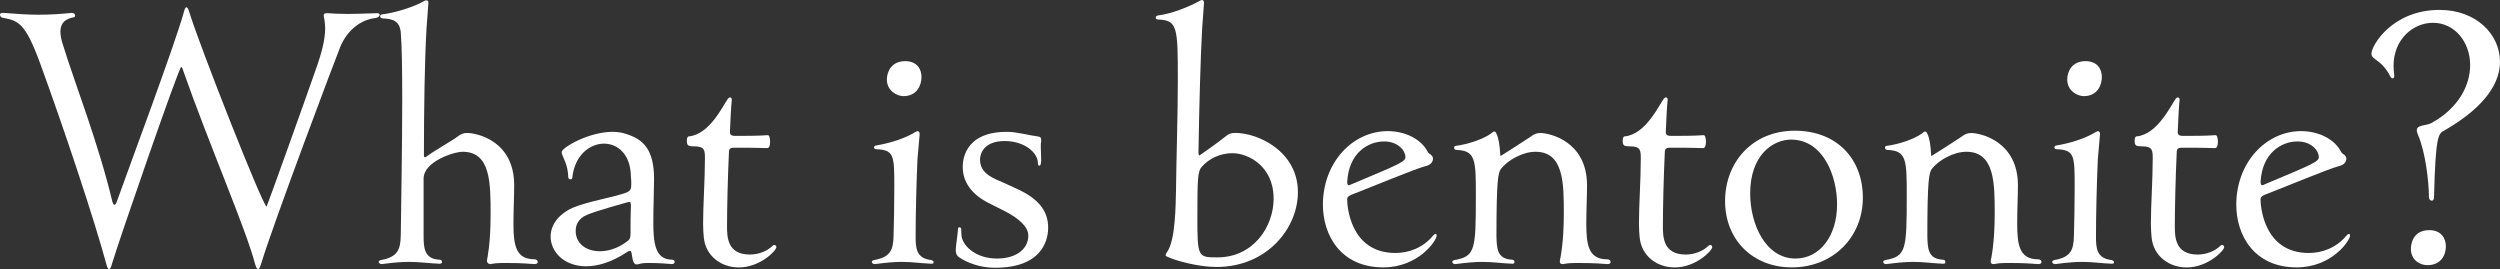
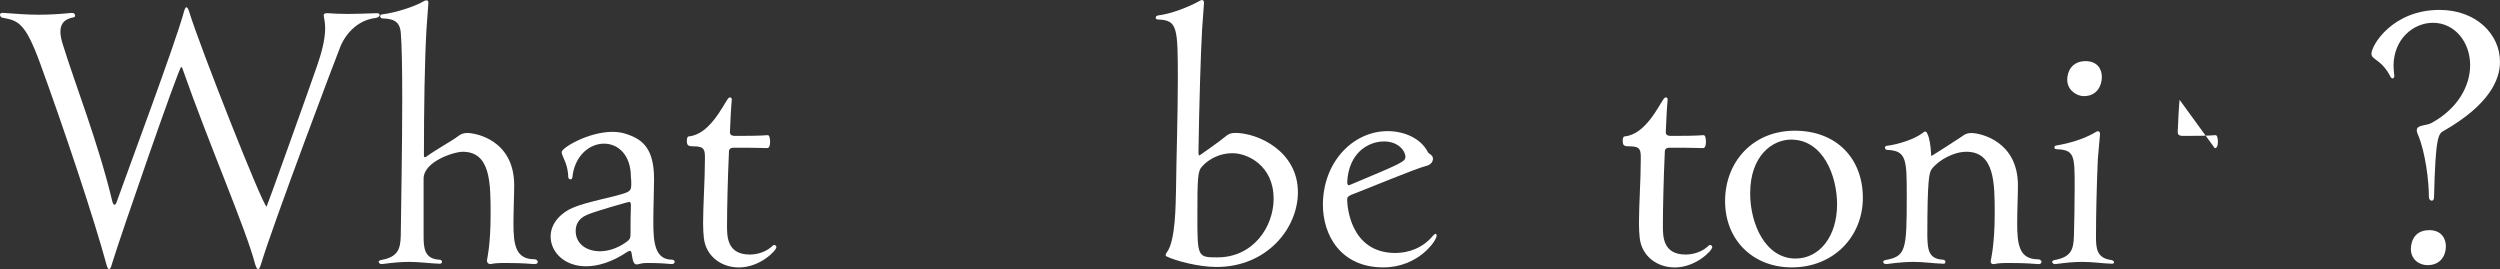
<svg xmlns="http://www.w3.org/2000/svg" id="_レイヤー_2" data-name="レイヤー 2" viewBox="0 0 545.09 58.7">
  <rect x="0" y="0" width="545.09" height="58.7" fill="#333333" stroke="none" />
  <defs>
    <style>
      .cls-1 {
        fill: #fff;
        stroke-width: 0px;
      }
    </style>
  </defs>
  <g id="_背景" data-name="背景">
    <g>
      <path class="cls-1" d="m15.74,2.81c.4,0,.64.32.64.56,0,.16-.08.4-.32.4-1.61.32-2.89,1.04-2.89,3.13,0,.72.16,1.69.56,2.89,2.65,8.59,7.71,21.36,10.76,34.13.16.48.24.72.48.72.16,0,.32-.16.48-.64,2.81-7.87,12.53-33.89,14.54-41.04.24-.88.4-1.37.64-1.37s.48.4.72,1.29c2.25,7.31,15.98,42.16,16.78,42.16.08,0,9.48-26.26,11-30.68.88-2.57,1.77-5.54,1.77-8.27,0-.56-.08-1.2-.16-1.77-.08-.4-.16-.72-.16-.96,0-.32.16-.48.72-.48h.24c1.12.08,2.49.16,4.34.16,1.61,0,3.53-.08,6.18-.16h.16c.4,0,.56.16.56.4s-.32.56-.88.64c-3.45.4-6.18,2.81-7.63,6.1-.72,1.69-14.78,38.95-17.35,47.54-.24.72-.4,1.12-.64,1.12s-.4-.32-.64-1.04c-2.09-7.95-9.96-25.86-15.9-42.8-.08-.16-.16-.24-.24-.24-.48,0-13.33,37.1-15.1,42.96-.16.72-.4,1.12-.64,1.12-.16,0-.4-.32-.56-1.04-2.65-9.8-9.15-29.31-14.46-43.85C5.46,4.82,3.94,4.5.48,3.85c-.24-.08-.48-.32-.48-.64,0-.24.16-.4.64-.4h.08c3.05.24,5.46.4,7.71.4,2.57,0,4.82-.16,7.23-.4h.08Z" />
      <path class="cls-1" d="m116.52,57.58c-2.97-.24-4.98-.24-6.34-.24-1.85,0-2.49.08-3.13.24h-.16c-.32,0-.72-.24-.72-.8.08-.48.8-3.53.8-9.96,0-6.99,0-13.73-6.1-13.73-1.85,0-8.51,2.09-8.51,5.86v12.53c0,2.57.16,4.98,3.45,5.14.4,0,.56.24.56.48s-.16.4-.48.4h-.08c-2.33-.08-4.18-.4-6.67-.4-1.61,0-3.45.16-5.86.48h-.08c-.32,0-.64-.24-.64-.48,0-.16.16-.32.48-.4,3.69-.64,4.26-2.33,4.34-5.3.08-6.83.32-19.51.32-29.87,0-6.26-.08-11.73-.32-14.46-.24-2.49-1.69-2.97-3.94-3.05-.32,0-.56-.24-.56-.48,0-.16.16-.4.4-.4,2.81-.32,7.15-1.69,9.15-2.89.24-.16.4-.16.56-.16.32,0,.4.16.4.48v.24l-.4,5.46c-.4,6.99-.56,17.59-.56,27.46,0,.32,0,.56.24.56.08,0,.16-.08.32-.16,2.09-1.53,5.86-3.61,6.75-4.34.64-.48,1.2-.8,2.09-.8,2.01,0,10.28,1.61,10.28,11.4,0,2.17-.16,5.54-.16,8.35,0,4.66.48,7.79,4.58,7.79.48,0,.72.32.72.56s-.16.48-.64.48h-.08Z" />
      <path class="cls-1" d="m122.54,33.57c0-.08-.08-.24-.08-.4,0-.96,5.86-4.42,11.08-4.42,1.12,0,2.25.16,3.29.56,3.29,1.12,5.78,3.13,5.78,9.72,0,2.33-.16,6.18-.16,9.32,0,4.5.32,8.27,4.1,8.27.32,0,.56.24.56.48s-.24.48-.64.48c-2.65-.24-4.1-.24-5.06-.24-1.29,0-1.45.08-2.09.24-.16,0-.32.08-.48.08-.56,0-.88-.48-1.12-2.41-.08-.4-.16-.56-.4-.56-.08,0-.32.08-.56.24-3.37,2.25-6.42,3.13-8.99,3.13-4.66,0-7.71-3.05-7.71-6.5,0-3.13,2.57-5.3,4.82-6.26,3.21-1.37,9.07-2.33,11.64-3.29.96-.4,1.12-.8,1.12-1.77,0-.64,0-1.2-.08-1.61,0-4.98-2.89-7.31-5.86-7.31-3.13,0-6.42,2.57-6.91,7.39,0,.24-.24.4-.4.4-.24,0-.4-.16-.48-.4-.08-2.81-1.04-4.02-1.37-5.14Zm14.94,17.27c0-1.93,0-4.02.08-6.02,0-.56-.08-.8-.4-.8-.08,0-7.07,1.93-9.15,2.81-2.09.88-2.49,2.41-2.49,3.53,0,2.73,2.25,4.42,5.3,4.42,1.69,0,3.69-.56,5.62-1.93.96-.64,1.04-.96,1.04-2.01Z" />
      <path class="cls-1" d="m159.56,21.76c-.16,1.45-.32,4.74-.4,6.83v.32c0,.32.16.64.88.72,2.49,0,5.38,0,7.31-.16.4-.08.56.72.56,1.45s-.16,1.37-.64,1.37c-1.85-.08-4.74-.08-7.23-.08-1.04,0-1.12.4-1.12,1.37-.24,5.14-.4,11.89-.4,15.66,0,2.33,0,6.26,4.98,6.26,1.85,0,3.77-.72,4.98-1.93.08-.08.24-.16.32-.16.24,0,.48.16.48.48,0,.72-3.53,4.42-8.19,4.42-3.85,0-7.23-2.49-7.63-6.5-.08-.8-.16-1.85-.16-3.05,0-4.02.4-9.56.4-14.13,0-1.85,0-2.73-2.41-2.73-1.28,0-1.53-.16-1.53-1.28,0-.48.16-.88.4-.88,4.58-.4,7.47-6.75,8.59-8.27.16-.16.32-.24.4-.24.24,0,.4.16.4.48v.08Z" />
-       <path class="cls-1" d="m203.09,57.5c-2.33-.08-4.1-.4-6.5-.4-1.61,0-3.37.16-5.78.48h-.08c-.4,0-.64-.24-.64-.48,0-.16.16-.32.48-.4,3.69-.64,4.18-2.33,4.26-5.3.08-2.89.16-6.83.16-10.6,0-6.83,0-8.11-3.94-8.27-.32,0-.48-.16-.48-.4,0-.16.16-.4.4-.4,2.89-.48,6.18-1.45,8.67-2.97.16-.08.32-.16.48-.16.24,0,.4.32.4.64l-.48,5.46c-.24,5.46-.4,11.97-.4,16.78,0,2.57.08,4.82,3.37,5.22.4.08.56.32.56.48s-.08.32-.4.32h-.08Zm-9.72-40.15c0-1.69.96-4.02,4.02-4.02,2.49,0,3.53,1.69,3.53,3.45s-.96,4.18-3.94,4.18c-1.45,0-3.61-1.2-3.61-3.61Z" />
-       <path class="cls-1" d="m224.2,51.32c0-1.77-1.85-3.69-5.62-5.54l-3.21-1.61c-3.53-1.85-5.46-4.5-5.46-7.79,0-.96.08-7.63,9.56-7.63h.24c2.01,0,5.3.88,6.34.96.8.08.96.32.96.72v.32c-.08.4-.08.8-.08,1.2,0,.96.08,1.93.08,2.81,0,.32,0,1.37-.4,1.37-.16,0-.32-.16-.32-.56v-.08c0-2.17-2.89-4.74-7.23-4.74-3.85,0-5.3,2.01-5.38,4.02,0,3.29,3.21,4.18,5.3,5.14l2.97,1.37c4.18,1.93,6.59,4.5,6.59,8.35,0,1.37-.24,8.75-11.56,8.75-4.58,0-7.71-2.09-8.11-2.49-.4-.4-.48-.88-.48-1.45.08-1.37.4-3.05.48-4.5,0-.24.16-.4.32-.4s.4.16.4.48,0,1.12.08,1.61c.48,2.25,3.29,4.74,7.71,4.74s6.83-2.25,6.83-4.98v-.08Z" />
      <path class="cls-1" d="m262.11,6.26c-.32,5.46-.64,16.7-.8,26.82,0,.48,0,.8.24.8,0,0,4.5-3.13,5.62-4.1.64-.56,1.2-.8,2.17-.8,4.98,0,13.65,4.02,13.65,12.93,0,7.87-6.75,16.3-17.75,16.3-4.1,0-9.16-1.45-10.76-2.25-.24-.08-.32-.16-.32-.32,0-.24.08-.4.32-.72,1.85-2.57,1.85-10.44,1.93-13.41.08-7.07.4-16.54.4-24.17,0-11.48-.08-12.93-4.34-13.09-.32,0-.48-.16-.48-.4s.16-.4.48-.48c2.81-.32,6.75-1.85,9.16-3.21.16-.08.32-.16.4-.16.32,0,.48.24.48.56v.16l-.4,5.54Zm15.58,37.02c0-7.07-5.54-9.88-8.99-9.88-2.65,0-5.14,1.2-6.67,2.97-.88.96-.96,2.49-.96,10.84,0,8.83.08,8.91,4.34,8.91,7.87,0,12.29-6.67,12.29-12.85Z" />
      <path class="cls-1" d="m301.61,58.3c-9.32,0-13.17-7.07-13.17-13.65,0-9.24,6.5-16.06,14.13-16.06,3.77,0,7.23,1.69,8.67,4.42.4.72.64.48.96.96.16.16.24.4.24.64,0,.64-.48,1.37-1.61,1.61-2.01.48-11.64,4.5-16.22,6.26-.64.32-.88.48-.88,1.04,0,1.2.56,11.64,10.52,11.64,2.89,0,6.02-1.12,8.19-3.77.24-.24.4-.4.56-.4s.24.16.24.4c0,1.04-3.94,6.91-11.64,6.91Zm.16-27.46c-3.53,0-7.71,2.57-8.03,8.83,0,.48.16.72.32.72s.32-.08.48-.16c10.92-4.58,11.89-4.98,11.89-6.02,0-1.29-1.53-3.37-4.66-3.37Z" />
-       <path class="cls-1" d="m350.44,57.58c-2.97-.24-4.98-.24-6.34-.24-1.85,0-2.57.08-3.21.24h-.24c-.32,0-.56-.16-.56-.64.08-.48.88-3.77.88-10.36s0-13.49-6.18-13.49c-2.73,0-6.02,1.77-7.55,3.77-.56.8-.96,2.17-.96,14.62.08,2.57.08,4.98,3.37,5.14.4,0,.56.24.56.48s-.08.4-.4.4h-.08c-2.33-.08-4.1-.4-6.58-.4-1.53,0-3.37.16-5.78.48h-.08c-.4,0-.64-.24-.64-.48,0-.16.16-.32.48-.4,4.5-.8,4.66-2.17,4.66-13.89,0-7.87,0-9.96-4.18-10.12-.4,0-.56-.24-.56-.48,0-.16.08-.4.32-.4,2.57-.32,6.1-1.45,7.87-2.81.24-.24.4-.32.56-.32.24,0,.4.24.48.48.48.88.72,2.73.8,4.18,0,.4,0,.64.16.64.08,0,6.42-4.1,6.5-4.18.64-.48,1.2-.8,2.09-.8,2.01,0,10.2,1.77,10.2,11.4,0,2.17-.16,5.54-.16,8.35,0,4.66.48,7.79,4.58,7.79.48,0,.72.32.72.56s-.16.48-.64.48h-.08Z" />
      <path class="cls-1" d="m363.61,21.76c-.16,1.45-.32,4.74-.4,6.83v.32c0,.32.16.64.88.72,2.49,0,5.38,0,7.31-.16.4-.08.56.72.56,1.45s-.16,1.37-.64,1.37c-1.85-.08-4.74-.08-7.23-.08-1.04,0-1.12.4-1.12,1.37-.24,5.14-.4,11.89-.4,15.66,0,2.33,0,6.26,4.98,6.26,1.85,0,3.77-.72,4.98-1.93.08-.08.24-.16.32-.16.24,0,.48.16.48.48,0,.72-3.53,4.42-8.19,4.42-3.85,0-7.23-2.49-7.63-6.5-.08-.8-.16-1.85-.16-3.05,0-4.02.4-9.56.4-14.13,0-1.85,0-2.73-2.41-2.73-1.28,0-1.53-.16-1.53-1.28,0-.48.16-.88.4-.88,4.58-.4,7.47-6.75,8.59-8.27.16-.16.32-.24.4-.24.24,0,.4.16.4.48v.08Z" />
      <path class="cls-1" d="m390.67,58.3c-8.43,0-14.54-5.94-14.54-14.46s6.02-15.34,15.18-15.34,14.86,6.1,14.86,14.62-6.42,15.18-15.5,15.18Zm9.88-13.73c0-6.26-3.05-14.13-10.04-14.13-4.02,0-8.91,3.45-8.91,11.72,0,6.75,3.37,14.21,9.88,14.21,5.3,0,9.07-4.9,9.07-11.81Z" />
      <path class="cls-1" d="m444.39,57.58c-2.97-.24-4.98-.24-6.34-.24-1.85,0-2.57.08-3.21.24h-.24c-.32,0-.56-.16-.56-.64.08-.48.88-3.77.88-10.36s0-13.49-6.18-13.49c-2.73,0-6.02,1.77-7.55,3.77-.56.8-.96,2.17-.96,14.62.08,2.57.08,4.98,3.37,5.14.4,0,.56.24.56.48s-.08.4-.4.4h-.08c-2.33-.08-4.1-.4-6.58-.4-1.53,0-3.37.16-5.78.48h-.08c-.4,0-.64-.24-.64-.48,0-.16.16-.32.48-.4,4.5-.8,4.66-2.17,4.66-13.89,0-7.87,0-9.96-4.18-10.12-.4,0-.56-.24-.56-.48,0-.16.08-.4.32-.4,2.57-.32,6.1-1.45,7.87-2.81.24-.24.4-.32.56-.32.24,0,.4.24.48.48.48.88.72,2.73.8,4.18,0,.4,0,.64.16.64.08,0,6.42-4.1,6.5-4.18.64-.48,1.2-.8,2.09-.8,2.01,0,10.2,1.77,10.2,11.4,0,2.17-.16,5.54-.16,8.35,0,4.66.48,7.79,4.58,7.79.48,0,.72.32.72.56s-.16.48-.64.48h-.08Z" />
      <path class="cls-1" d="m460.45,57.5c-2.33-.08-4.1-.4-6.5-.4-1.61,0-3.37.16-5.78.48h-.08c-.4,0-.64-.24-.64-.48,0-.16.16-.32.48-.4,3.69-.64,4.18-2.33,4.26-5.3.08-2.89.16-6.83.16-10.6,0-6.83,0-8.11-3.94-8.27-.32,0-.48-.16-.48-.4,0-.16.16-.4.4-.4,2.89-.48,6.18-1.45,8.67-2.97.16-.08.32-.16.48-.16.24,0,.4.32.4.64l-.48,5.46c-.24,5.46-.4,11.97-.4,16.78,0,2.57.08,4.82,3.37,5.22.4.08.56.32.56.48s-.08.32-.4.32h-.08Zm-9.72-40.15c0-1.69.96-4.02,4.02-4.02,2.49,0,3.53,1.69,3.53,3.45s-.96,4.18-3.94,4.18c-1.45,0-3.61-1.2-3.61-3.61Z" />
-       <path class="cls-1" d="m475.23,21.76c-.16,1.45-.32,4.74-.4,6.83v.32c0,.32.16.64.88.72,2.49,0,5.38,0,7.31-.16.4-.08.56.72.56,1.45s-.16,1.37-.64,1.37c-1.85-.08-4.74-.08-7.23-.08-1.04,0-1.12.4-1.12,1.37-.24,5.14-.4,11.89-.4,15.66,0,2.33,0,6.26,4.98,6.26,1.85,0,3.77-.72,4.98-1.93.08-.08.24-.16.32-.16.24,0,.48.16.48.48,0,.72-3.53,4.42-8.19,4.42-3.85,0-7.23-2.49-7.63-6.5-.08-.8-.16-1.85-.16-3.05,0-4.02.4-9.56.4-14.13,0-1.85,0-2.73-2.41-2.73-1.28,0-1.53-.16-1.53-1.28,0-.48.16-.88.4-.88,4.58-.4,7.47-6.75,8.59-8.27.16-.16.32-.24.4-.24.24,0,.4.16.4.48v.08Z" />
-       <path class="cls-1" d="m500.76,58.3c-9.32,0-13.17-7.07-13.17-13.65,0-9.24,6.5-16.06,14.13-16.06,3.77,0,7.23,1.69,8.67,4.42.4.72.64.48.96.96.16.16.24.4.24.64,0,.64-.48,1.37-1.61,1.61-2.01.48-11.64,4.5-16.22,6.26-.64.32-.88.48-.88,1.04,0,1.2.56,11.64,10.52,11.64,2.89,0,6.02-1.12,8.19-3.77.24-.24.4-.4.56-.4s.24.16.24.4c0,1.04-3.94,6.91-11.64,6.91Zm.16-27.46c-3.53,0-7.71,2.57-8.03,8.83,0,.48.16.72.32.72s.32-.08.48-.16c10.92-4.58,11.89-4.98,11.89-6.02,0-1.29-1.53-3.37-4.66-3.37Z" />
+       <path class="cls-1" d="m475.23,21.76c-.16,1.45-.32,4.74-.4,6.83v.32c0,.32.16.64.88.72,2.49,0,5.38,0,7.31-.16.4-.08.56.72.56,1.45s-.16,1.37-.64,1.37v.08Z" />
      <path class="cls-1" d="m529.59,42.96c0-3.29-.72-9.72-2.41-13.65-.16-.4-.24-.64-.24-.88,0-1.28,2.01-.96,3.21-1.61,5.86-3.21,8.43-8.19,8.43-12.61,0-5.06-3.37-9.24-8.11-9.24-4.26,0-8.59,3.53-8.59,9.4,0,.72.08,1.37.16,2.09v.16c0,.24-.16.48-.4.48-.08,0-.24-.08-.4-.32-1.93-3.85-4.18-3.69-4.18-5.06,0-1.85,4.58-9.56,14.86-9.56,7.87,0,13.17,5.22,13.17,11.32,0,4.1-2.57,9.48-12.21,15.02-1.2.64-1.85,1.04-2.17,14.46,0,.56-.24.8-.48.8-.32,0-.64-.32-.64-.8Zm-3.93,11.32c0-.48.08-4.1,4.02-4.1,2.57,0,3.61,1.77,3.61,3.53s-.96,4.1-4.02,4.1c-1.85,0-3.61-1.29-3.61-3.53Z" />
    </g>
  </g>
</svg>